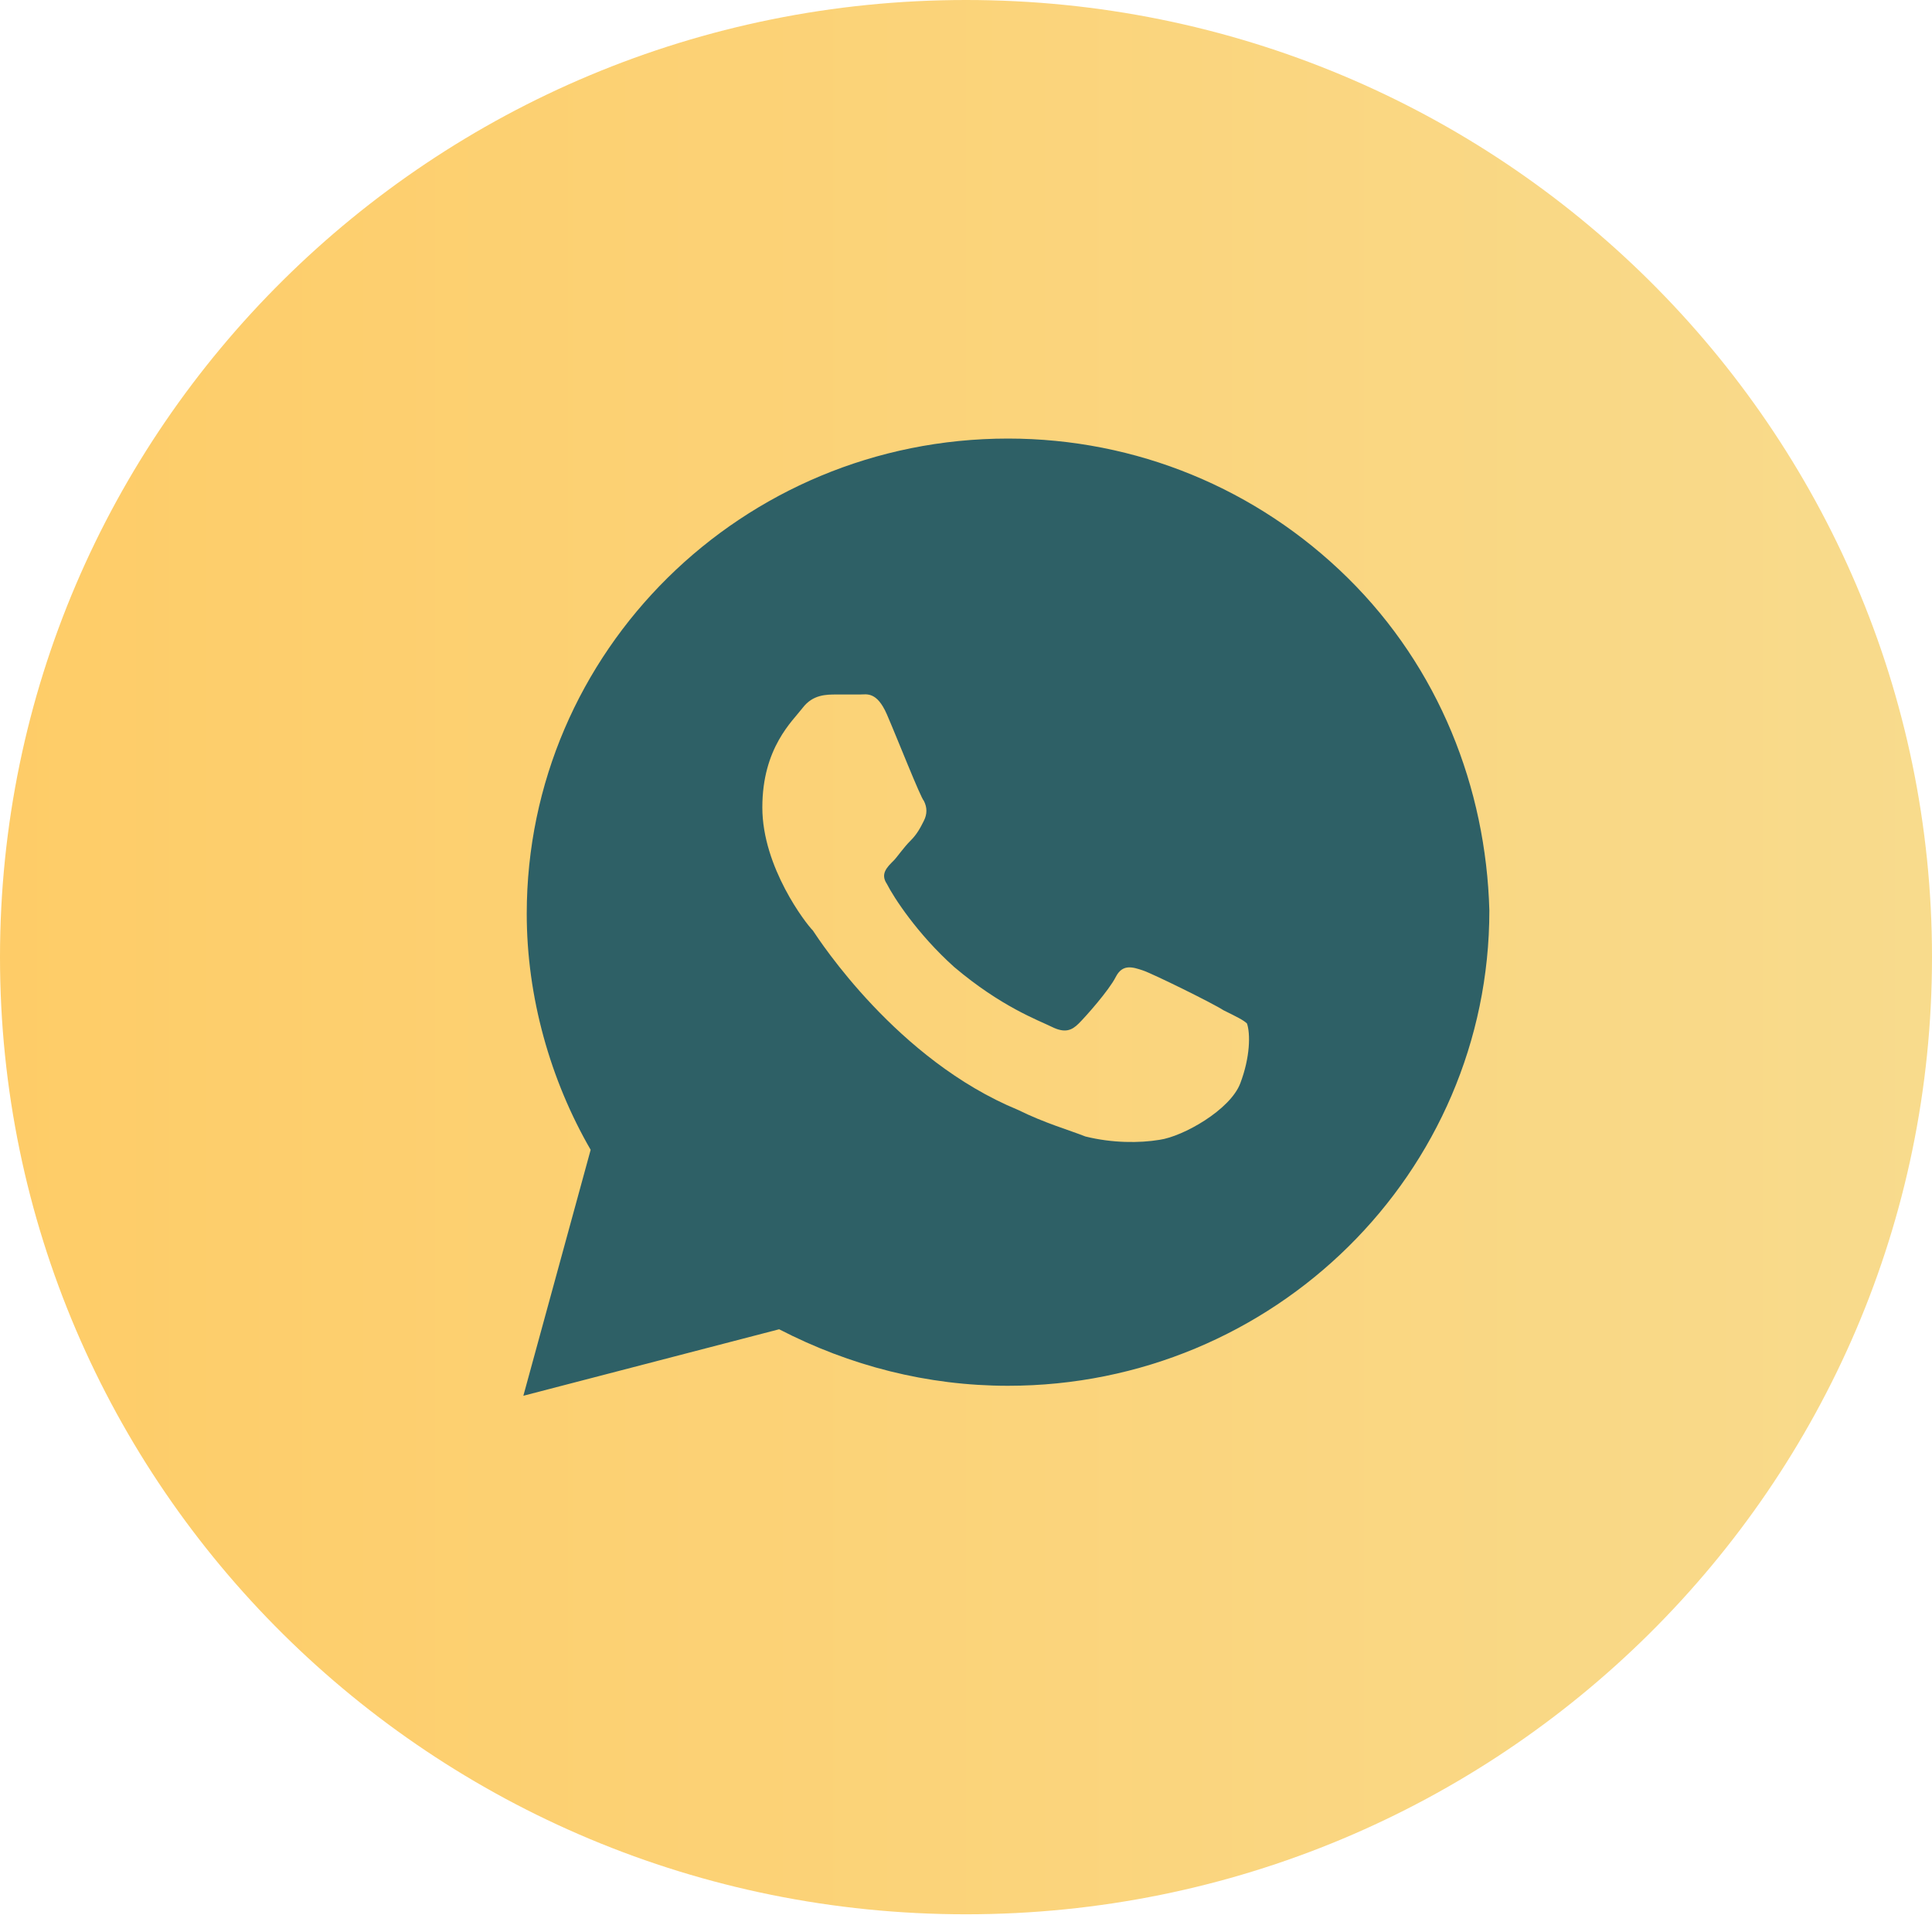
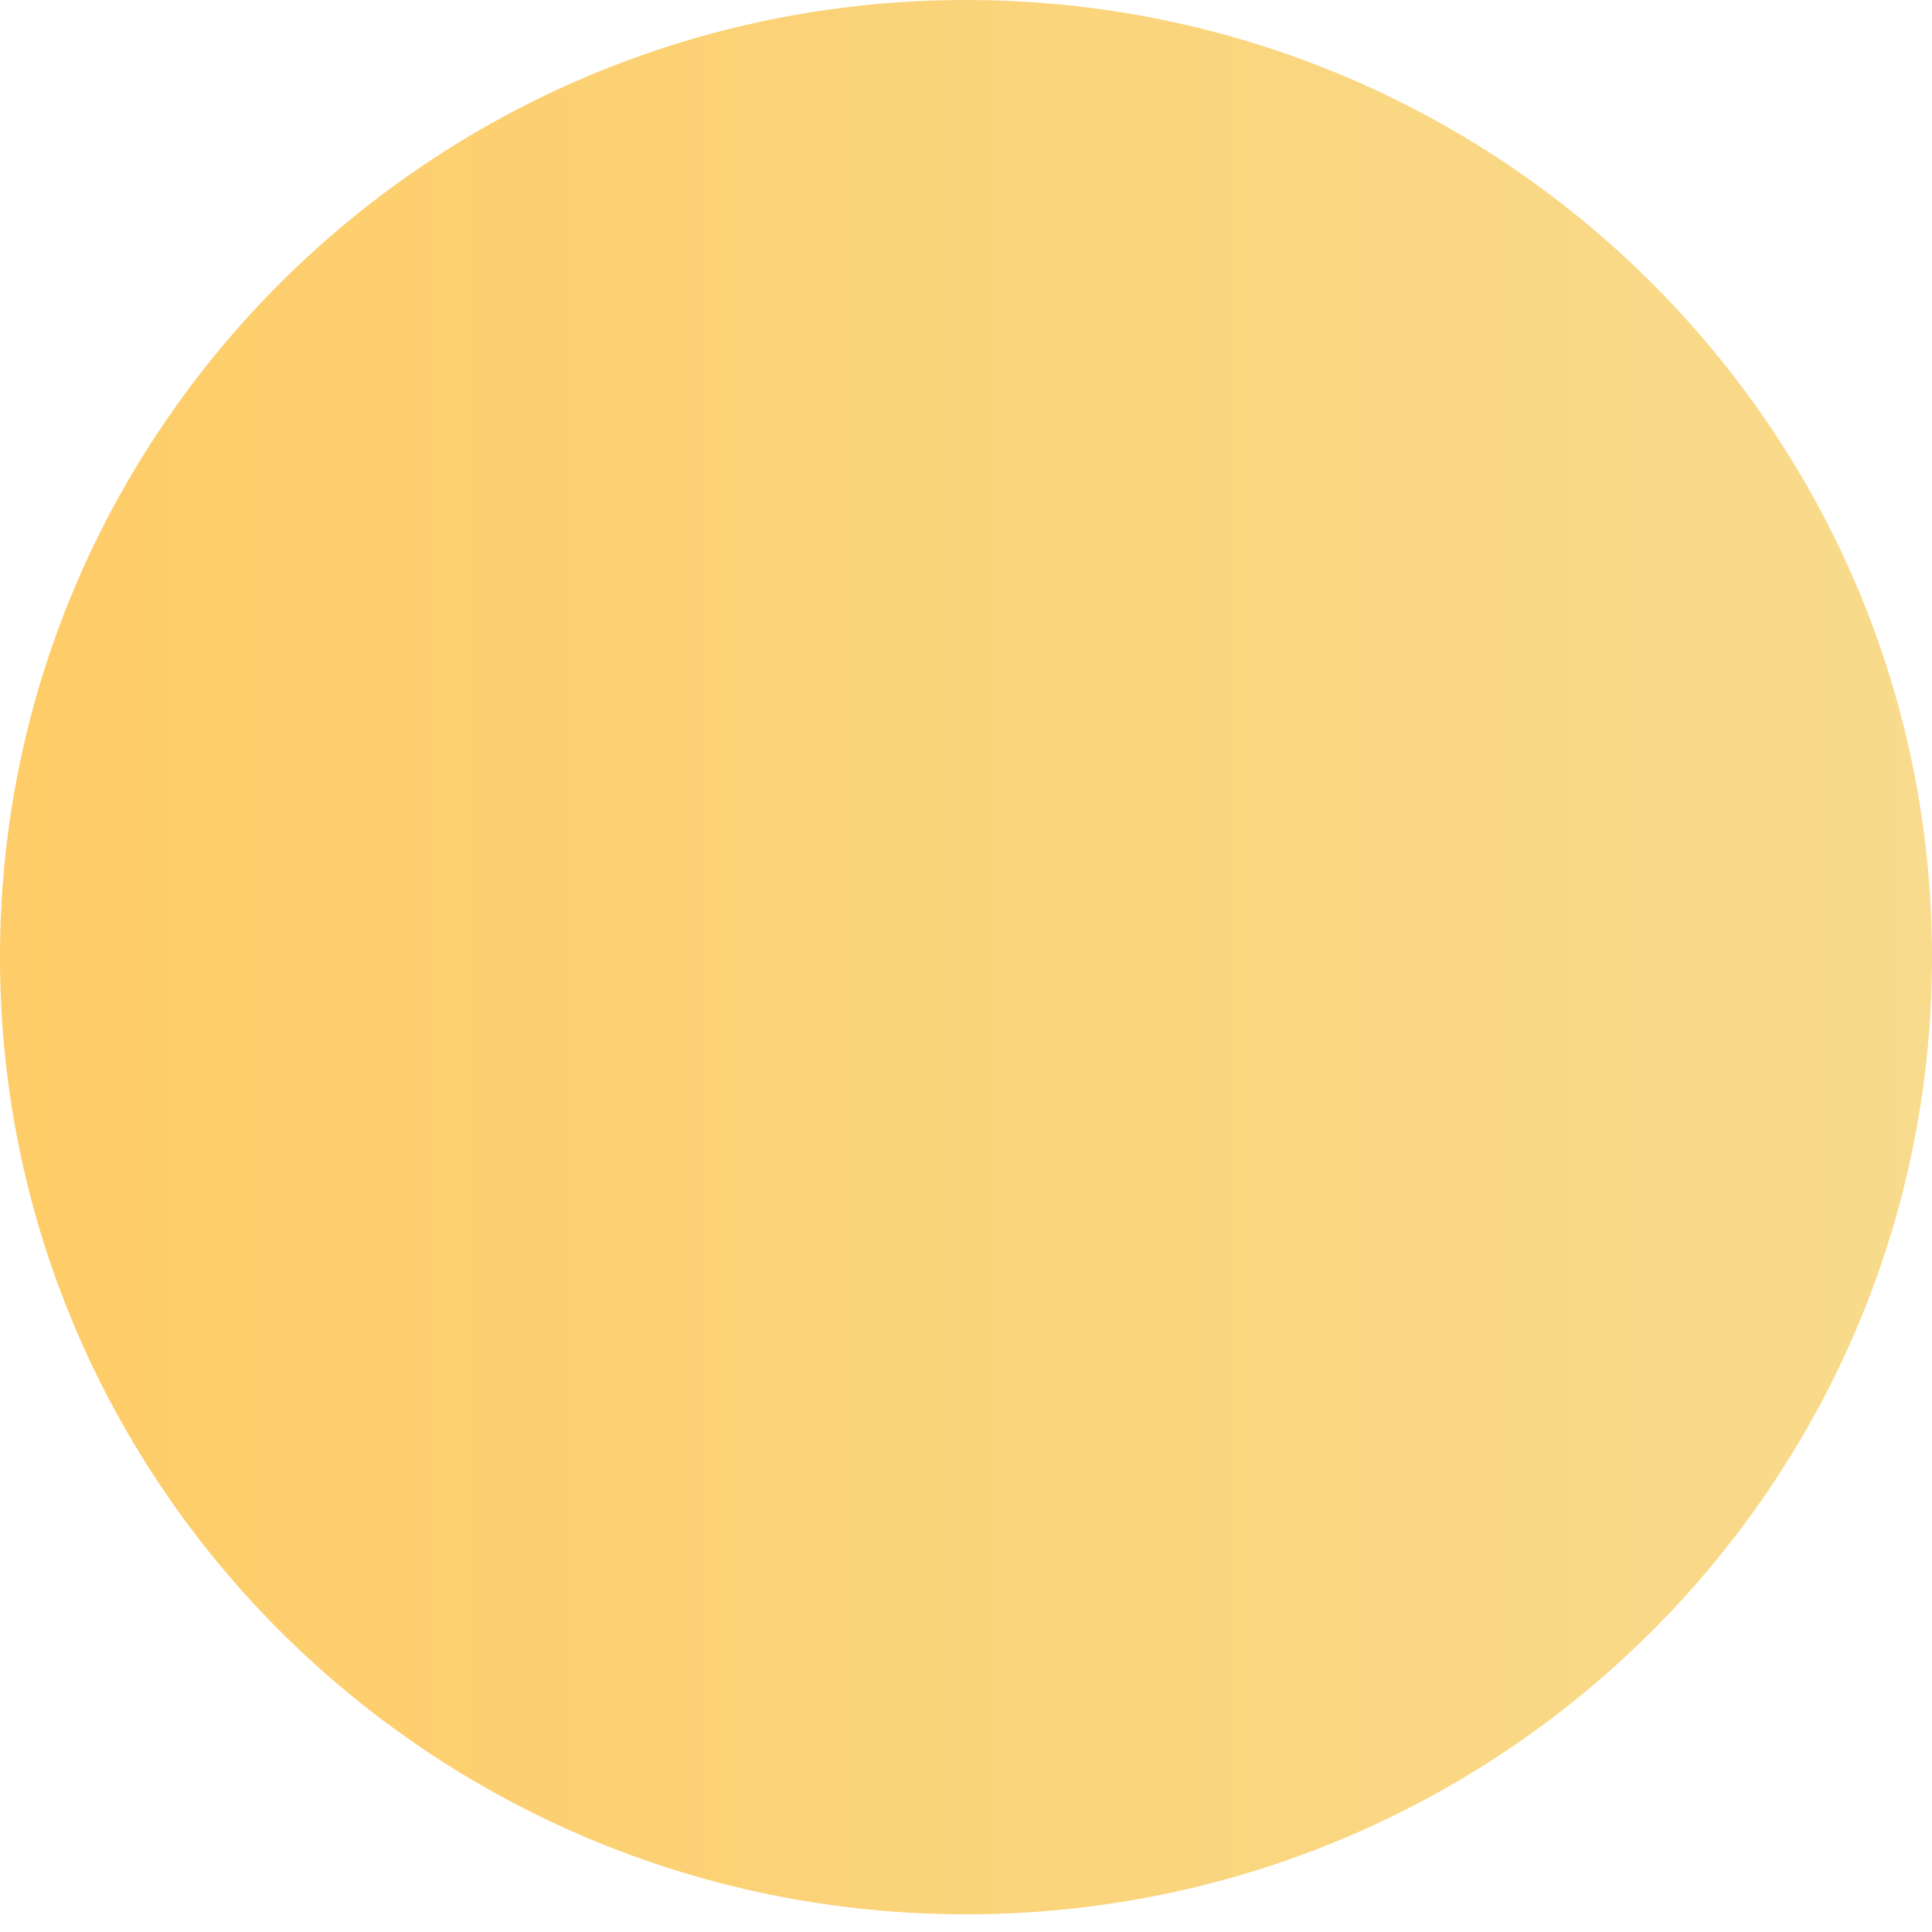
<svg xmlns="http://www.w3.org/2000/svg" width="36" height="36" viewBox="0 0 36 36" fill="none">
  <path d="M18 35.67C27.941 35.67 36 27.685 36 17.835C36 7.985 27.941 0 18 0C8.059 0 0 7.985 0 17.835C0 27.685 8.059 35.67 18 35.67Z" fill="url(#paint0_linear_1167_7668)" />
-   <path d="M25.118 10.773C23.424 9.101 21.167 8.172 18.783 8.172C13.829 8.172 9.815 12.136 9.815 17.028C9.815 18.576 10.254 20.125 11.006 21.425L9.752 26.008L14.518 24.769C15.836 25.45 17.278 25.822 18.783 25.822C23.738 25.822 27.752 21.858 27.752 16.966C27.689 14.675 26.811 12.445 25.118 10.773ZM23.111 20.186C22.923 20.682 22.045 21.177 21.606 21.239C21.229 21.301 20.728 21.301 20.226 21.177C19.912 21.053 19.473 20.93 18.971 20.682C16.714 19.753 15.271 17.524 15.146 17.338C15.02 17.214 14.205 16.161 14.205 15.046C14.205 13.932 14.769 13.436 14.957 13.189C15.146 12.941 15.397 12.941 15.585 12.941C15.71 12.941 15.898 12.941 16.024 12.941C16.149 12.941 16.337 12.879 16.526 13.312C16.714 13.746 17.153 14.861 17.215 14.923C17.278 15.046 17.278 15.17 17.215 15.294C17.153 15.418 17.09 15.542 16.965 15.666C16.839 15.79 16.714 15.975 16.651 16.037C16.526 16.161 16.4 16.285 16.526 16.471C16.651 16.718 17.09 17.4 17.78 18.019C18.658 18.762 19.348 19.01 19.599 19.134C19.849 19.258 19.975 19.196 20.1 19.072C20.226 18.948 20.665 18.453 20.79 18.205C20.916 17.957 21.104 18.019 21.292 18.081C21.48 18.143 22.609 18.7 22.797 18.824C23.048 18.948 23.174 19.01 23.236 19.072C23.299 19.258 23.299 19.691 23.111 20.186Z" fill="#2E6066" />
  <defs>
    <linearGradient id="paint0_linear_1167_7668" x1="-0.557" y1="17.835" x2="36.557" y2="17.835" gradientUnits="userSpaceOnUse">
      <stop stop-color="#FECC67" />
      <stop offset="1" stop-color="#F8DB8D" />
    </linearGradient>
  </defs>
</svg>